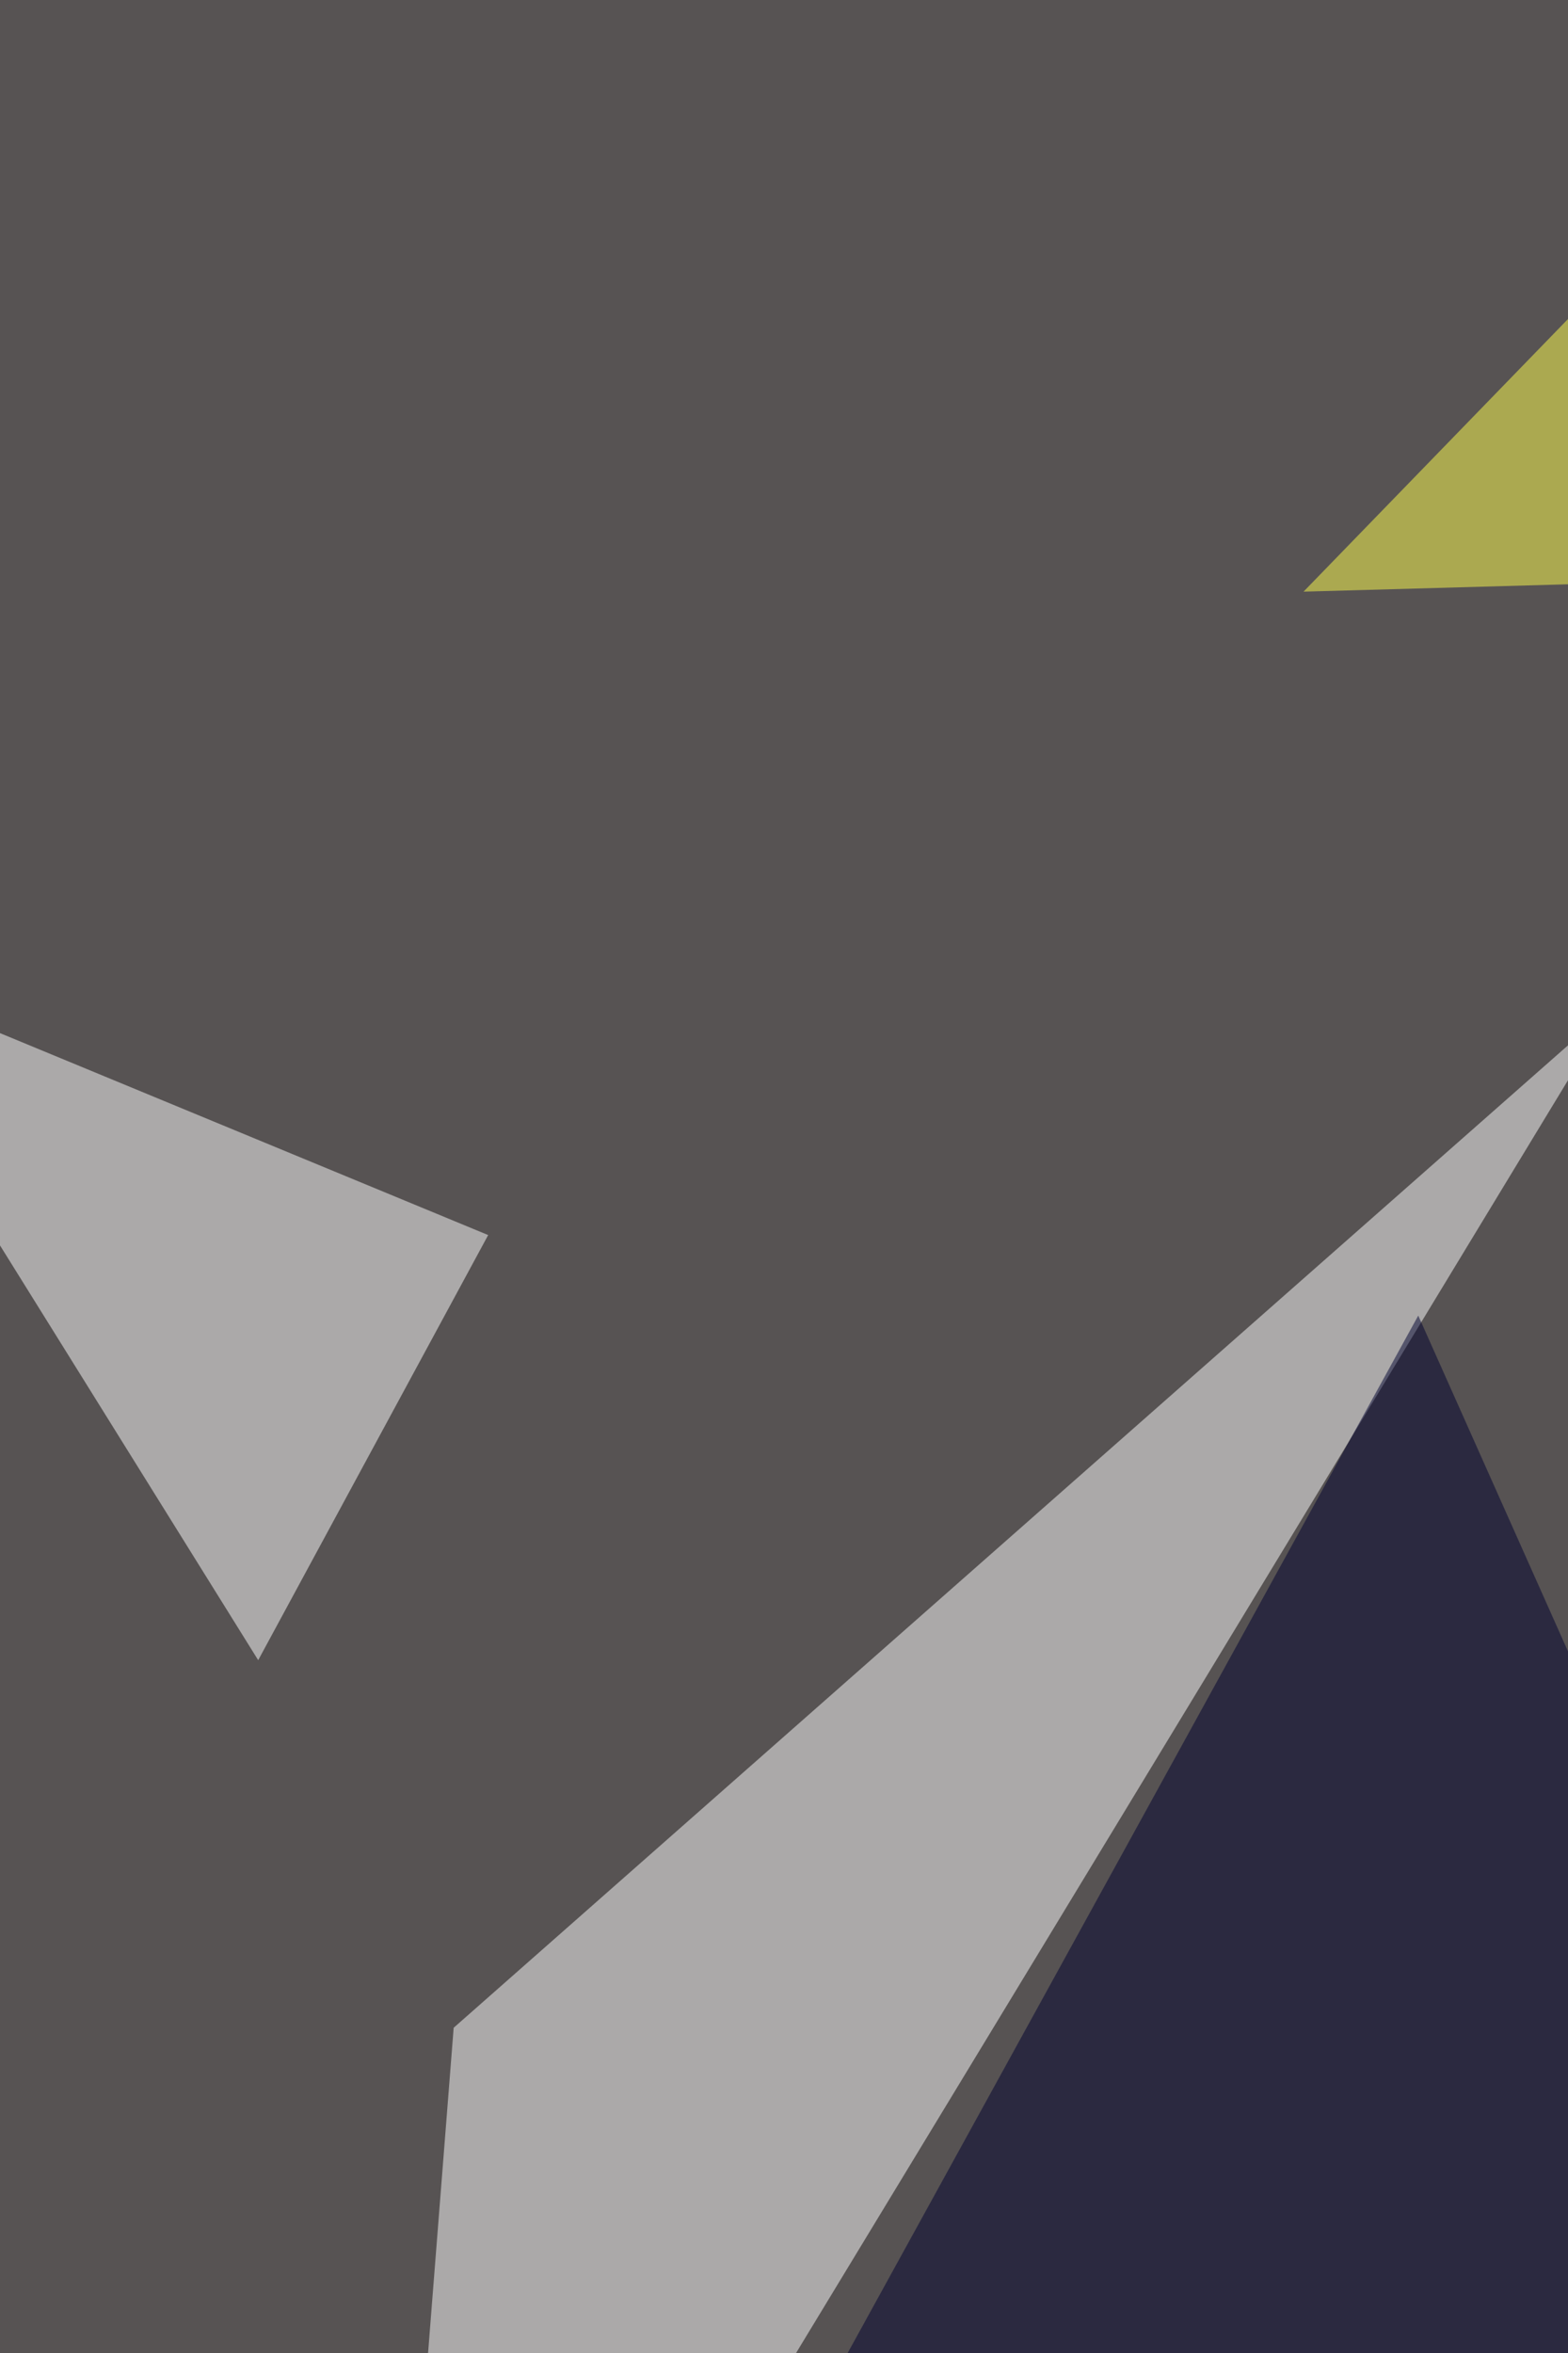
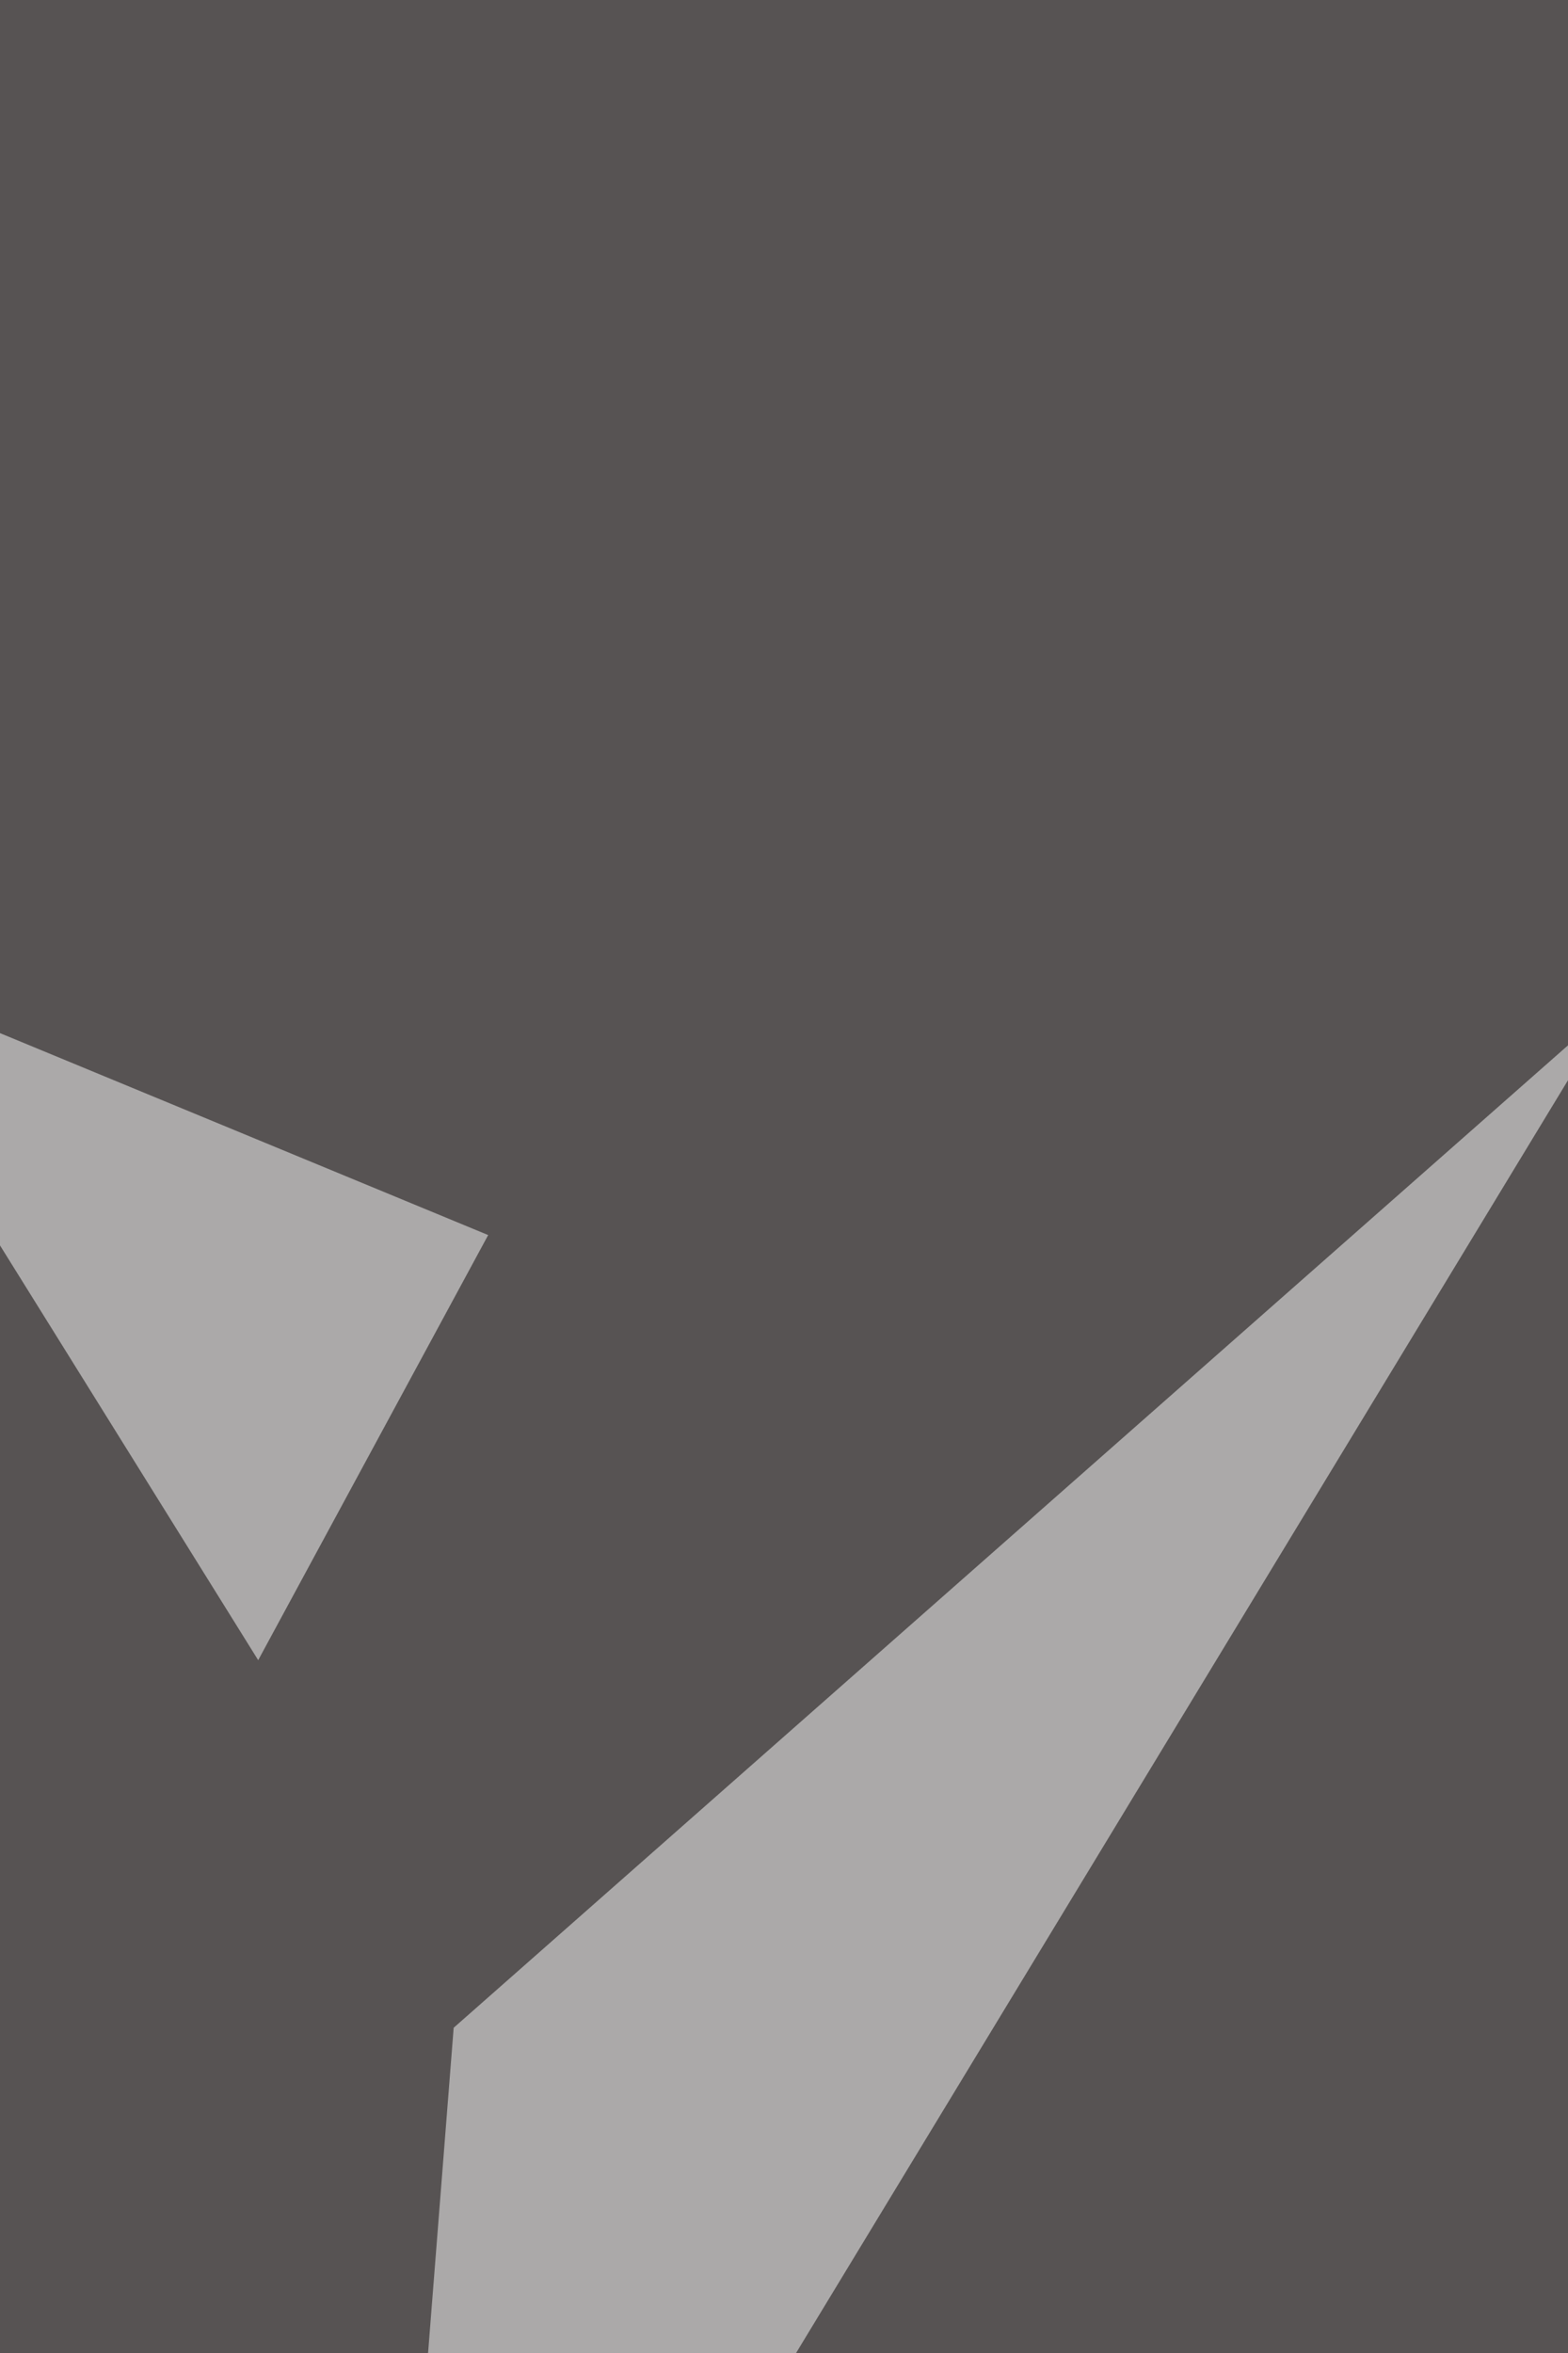
<svg xmlns="http://www.w3.org/2000/svg" width="600" height="900">
  <filter id="a">
    <feGaussianBlur stdDeviation="55" />
  </filter>
  <rect width="100%" height="100%" fill="#575353" />
  <g filter="url(#a)">
    <g fill-opacity=".5">
      <path fill="#fff" d="M142.8 1166.7l474.6-782.2-443.8 391.1zM-68.1 367l254.9 105.4-88 162.6z" />
-       <path fill="#ffff4f" d="M815.2 217.5l-316.4 8.8L784.4-68z" />
-       <path fill="#00002f" d="M182.4 1158l632.8-44-272.5-610.8z" />
    </g>
  </g>
</svg>